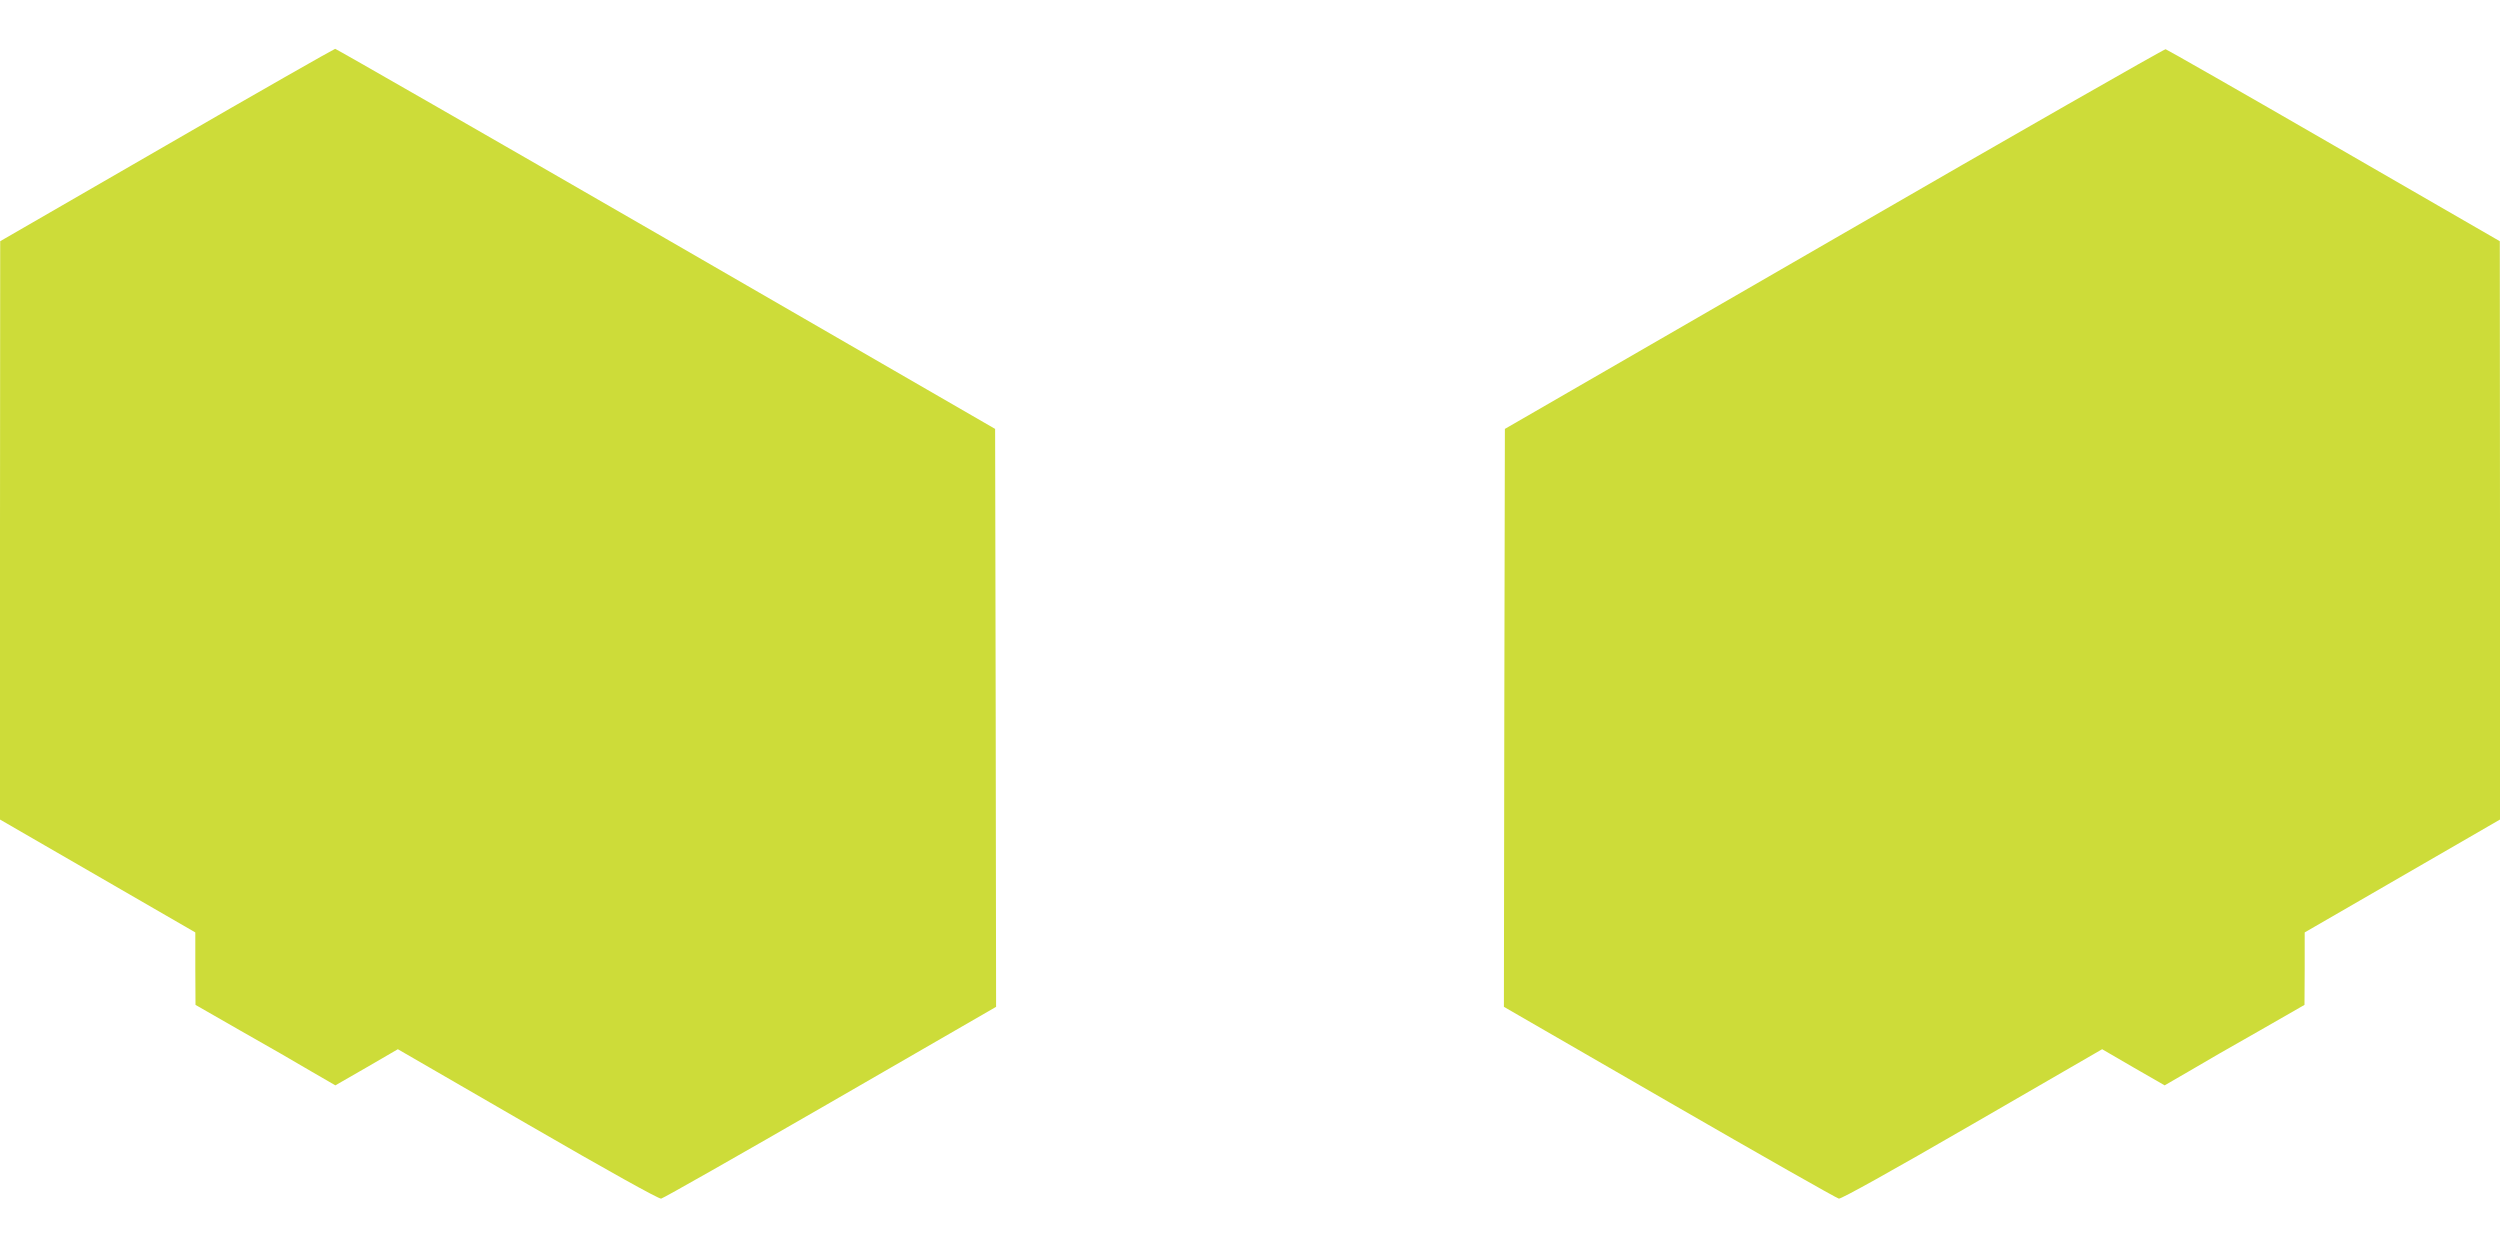
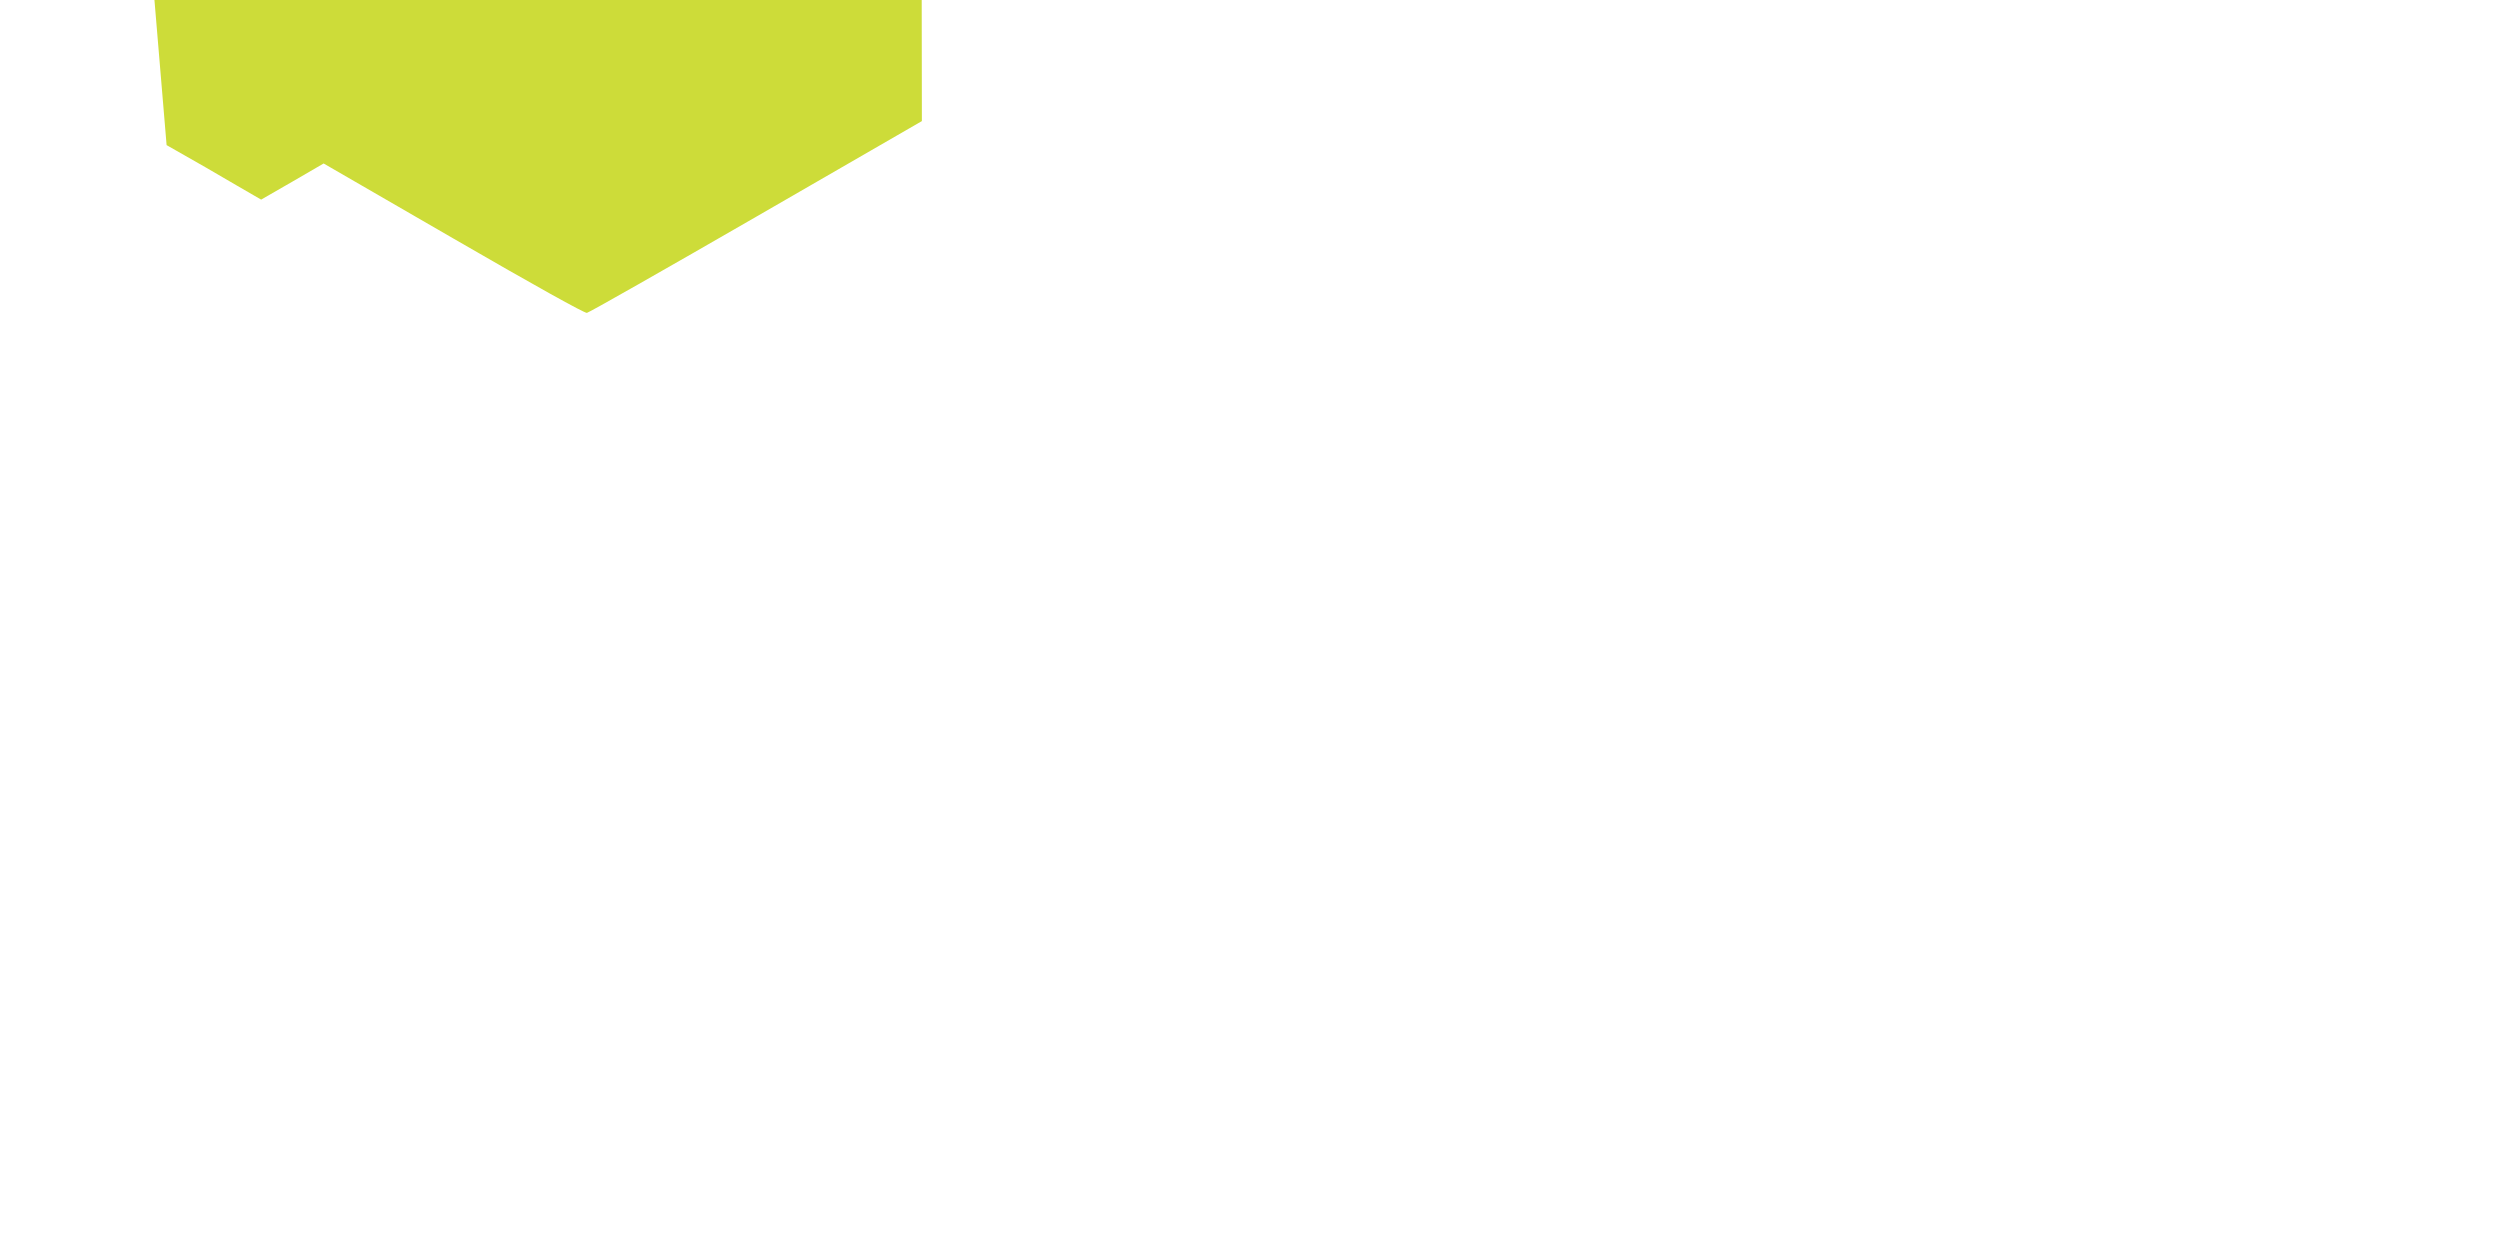
<svg xmlns="http://www.w3.org/2000/svg" version="1.0" width="1280pt" height="640pt" viewBox="0 0 1280 640" preserveAspectRatio="xMidYMid meet">
  <g transform="translate(0,640) scale(0.1,-0.1)" fill="#cddc39" stroke="none">
-     <path d="M853 5657 l-852 -492 -1 -1481 0 -1480 500 -289 500 -289 0 -186 1 -185 232 -133 c128 -72 289 -165 358 -206 l126 -73 160 92 160 93 664 -384 c418 -242 672 -383 684 -381 11 2 402 224 868 493 l847 489 -2 1479 -3 1480 -1684 973 c-927 535 -1690 973 -1695 973 -6 -1 -395 -222 -863 -493z" />
-     <path d="M9390 5177 l-1685 -973 -3 -1480 -2 -1479 847 -489 c466 -269 857 -491 868 -493 12 -2 266 139 684 381 l664 384 160 -93 160 -92 126 73 c69 41 230 134 358 206 l232 133 1 185 0 186 500 289 500 289 0 1480 -1 1481 -849 490 c-467 270 -855 491 -862 493 -7 1 -771 -435 -1698 -971z" />
+     <path d="M853 5657 c128 -72 289 -165 358 -206 l126 -73 160 92 160 93 664 -384 c418 -242 672 -383 684 -381 11 2 402 224 868 493 l847 489 -2 1479 -3 1480 -1684 973 c-927 535 -1690 973 -1695 973 -6 -1 -395 -222 -863 -493z" />
  </g>
</svg>